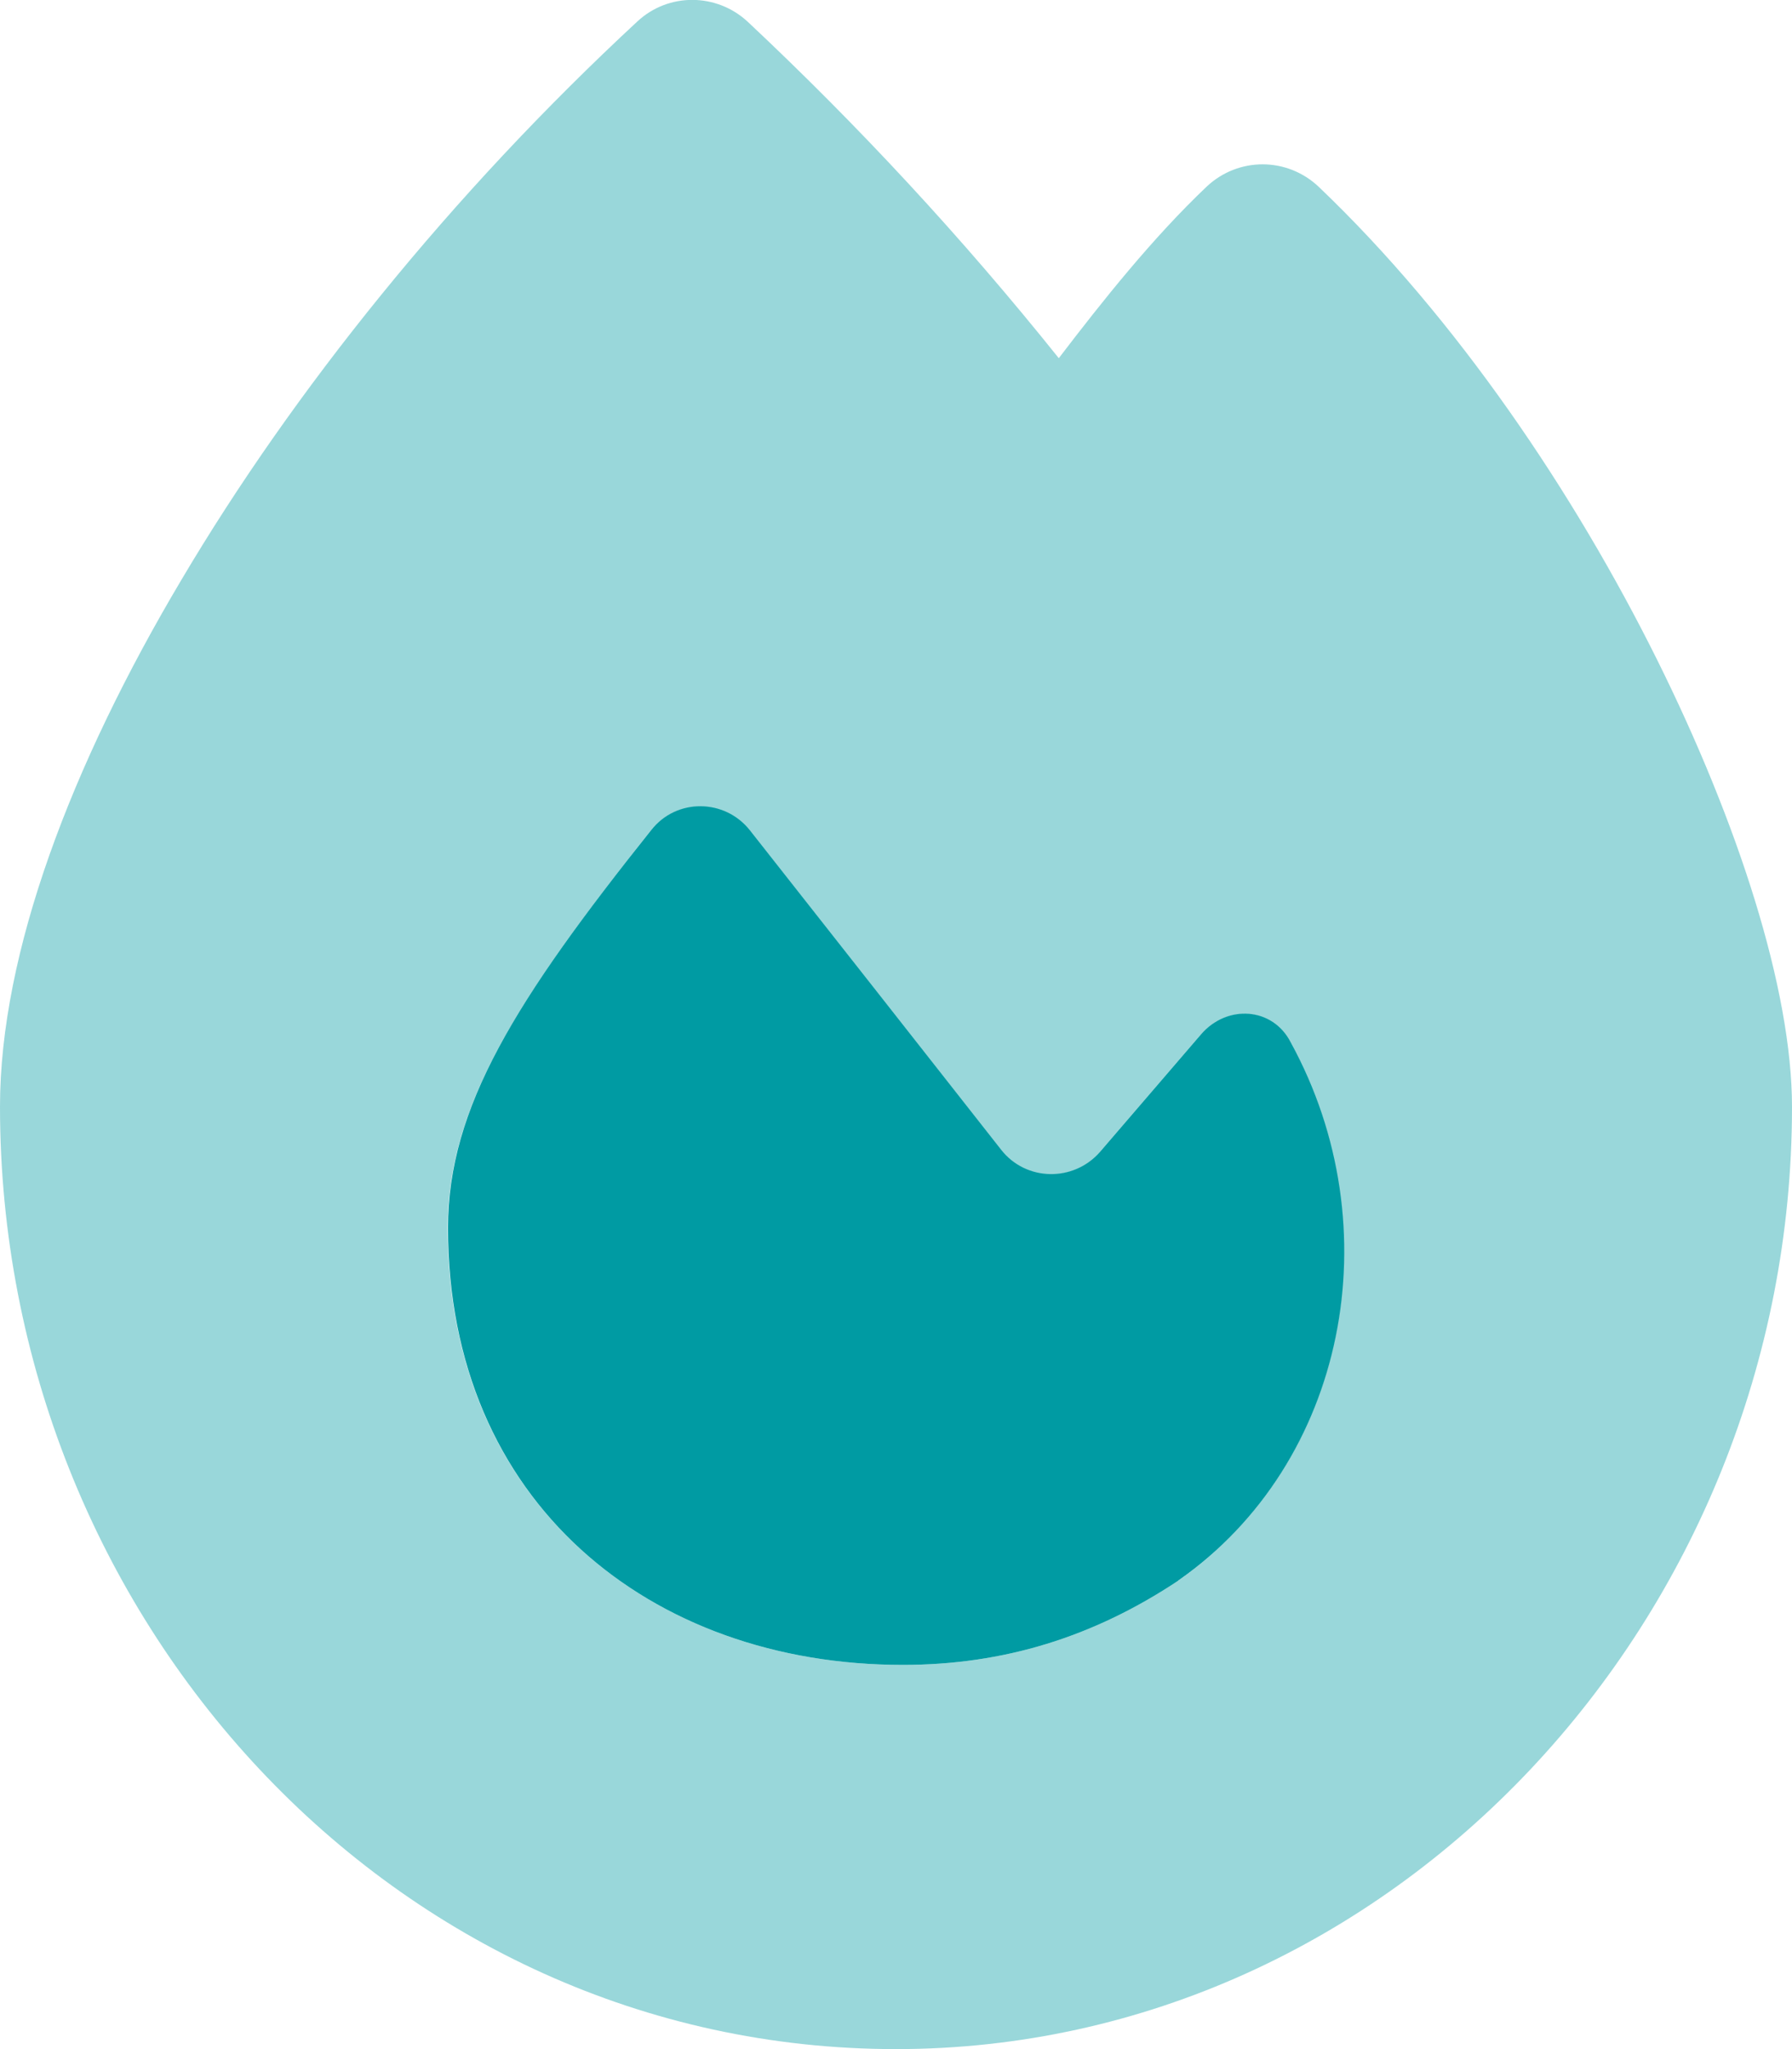
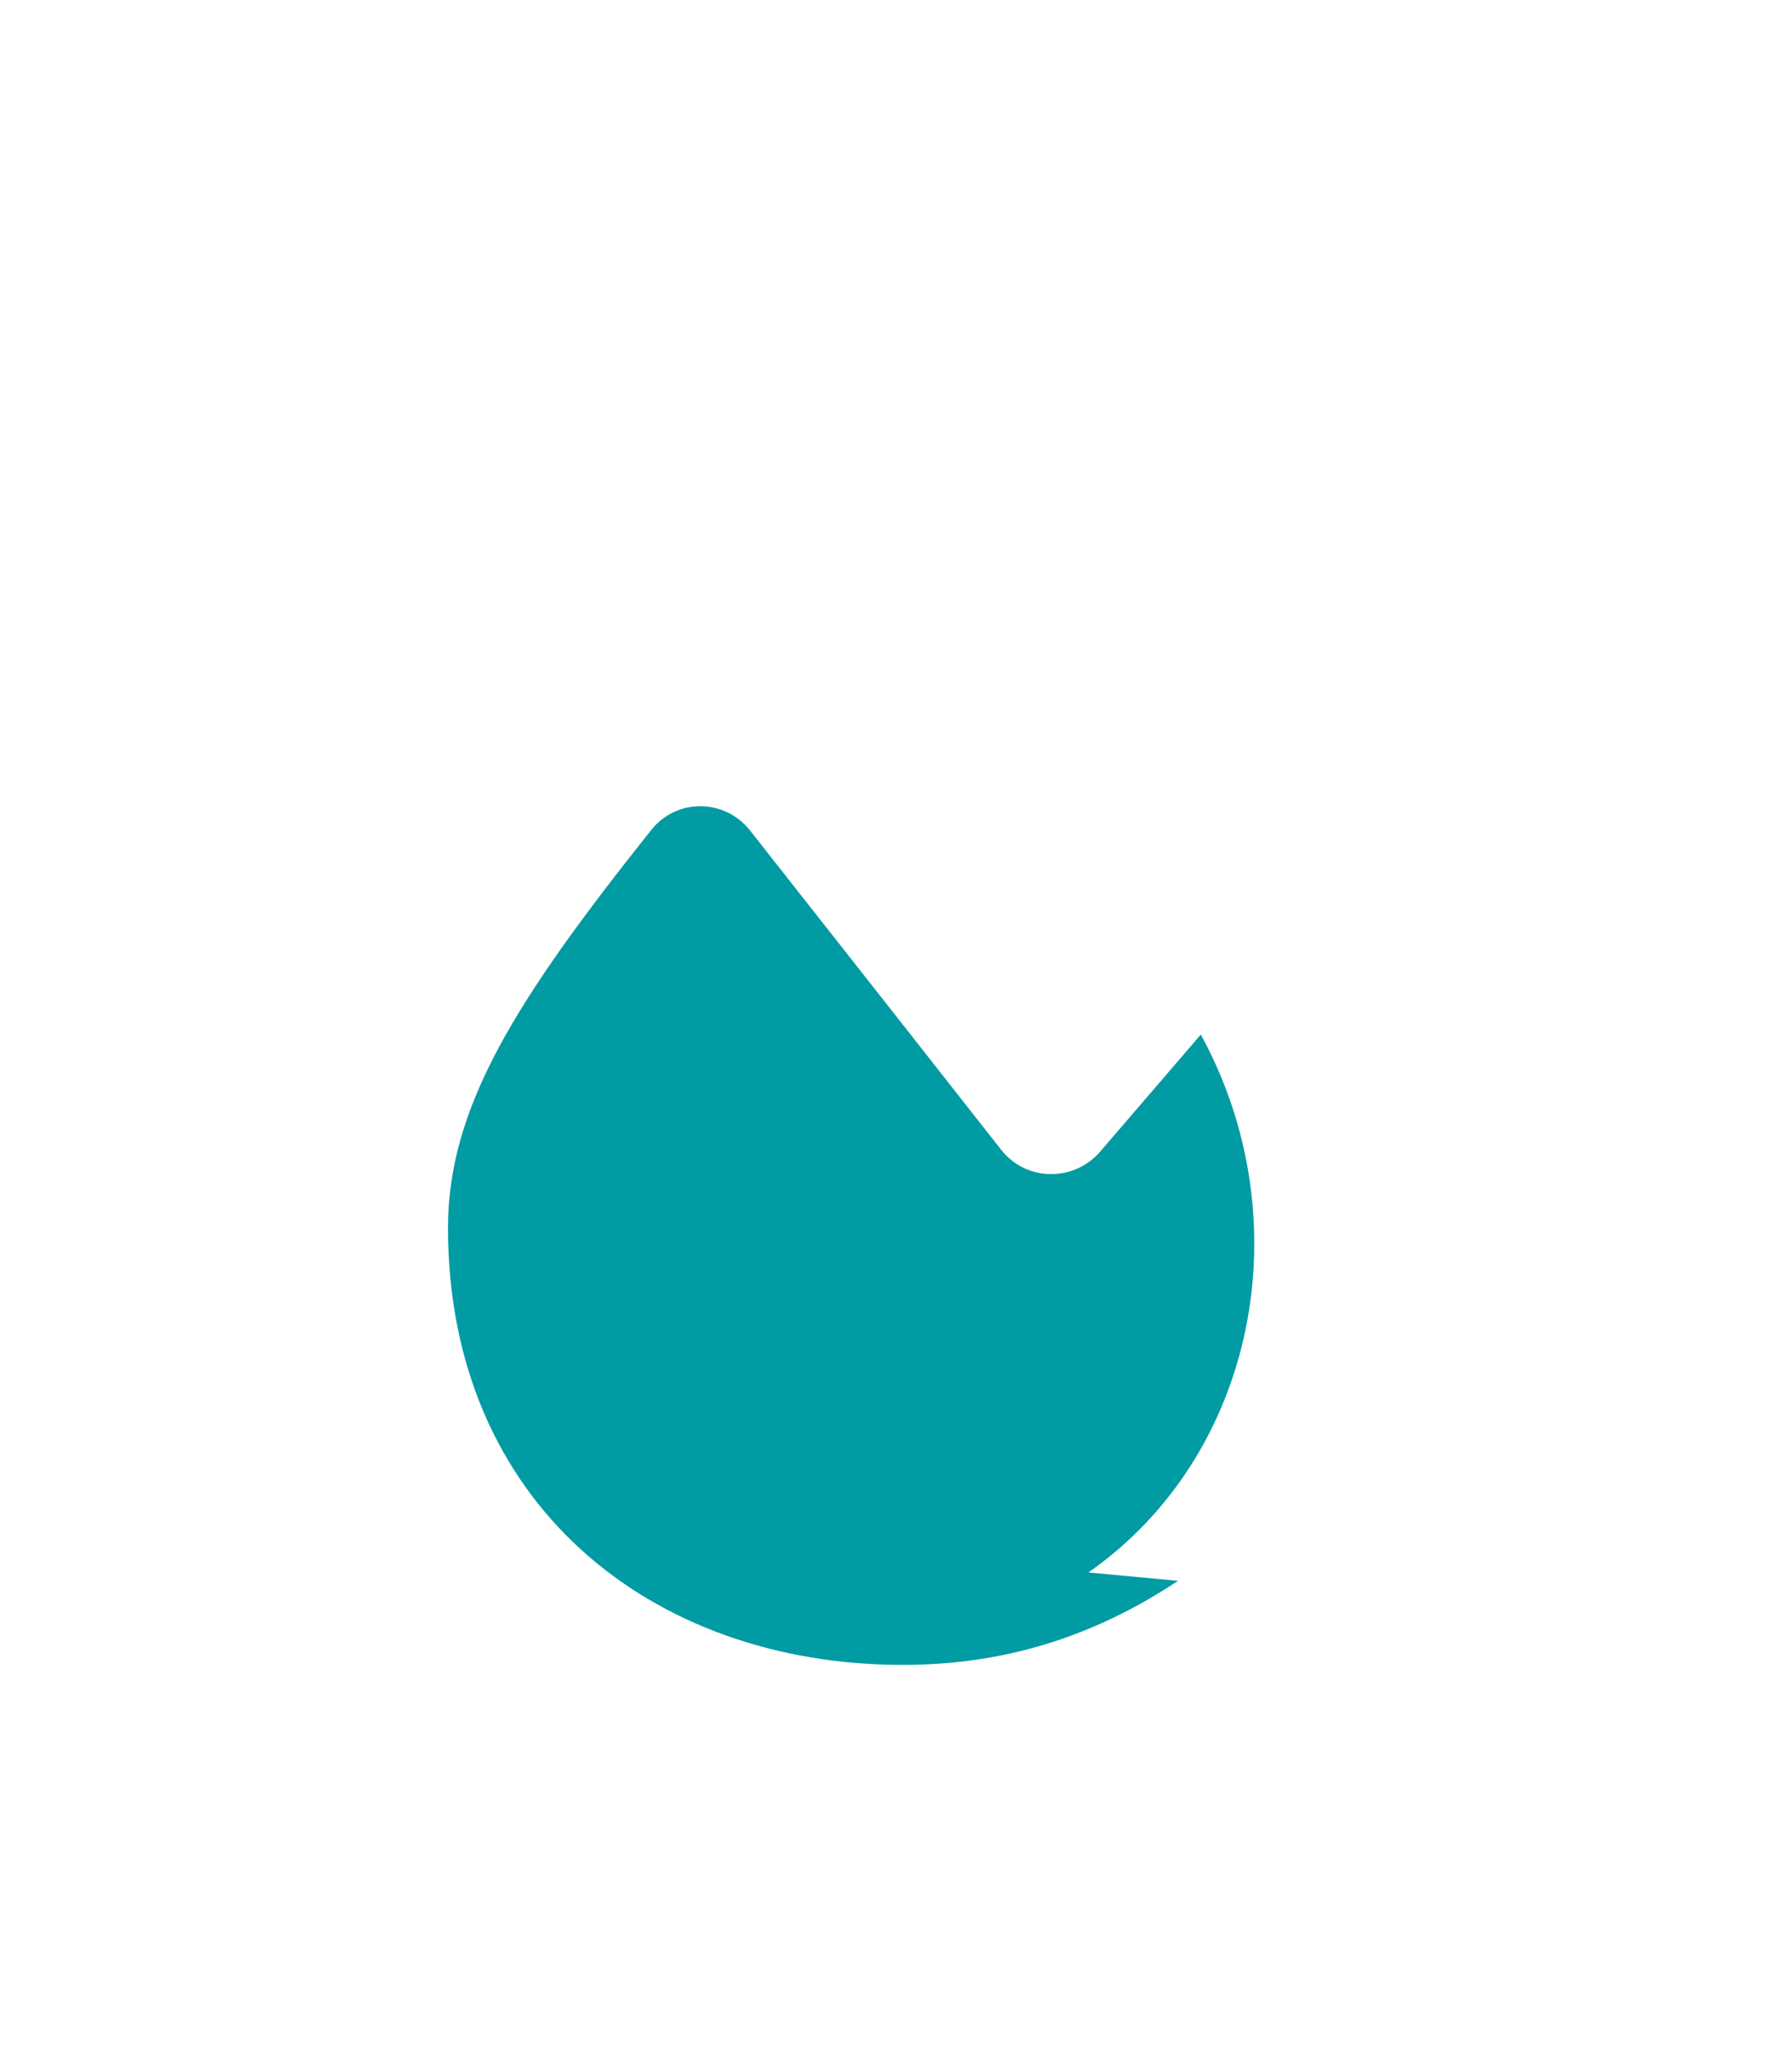
<svg xmlns="http://www.w3.org/2000/svg" version="1.1" id="Ebene_1" x="0px" y="0px" viewBox="0 0 448 512" style="enable-background:new 0 0 448 512;" xml:space="preserve">
  <style type="text/css">
	.st0{opacity:0.4;fill:#009BA3;enable-background:new    ;}
	.st1{fill:#009BA3;}
</style>
-   <path class="st0" d="M159.3,5.4c7.8-7.3,19.9-7.2,27.7,0.1c27.6,25.9,53.5,53.8,77.7,84c11-14.4,23.5-30.1,37-42.9  c7.9-7.4,20.1-7.4,28,0.1c34.6,33,63.9,76.6,84.5,118c20.3,40.8,33.8,82.5,33.8,111.9C448,404.2,348.2,512,224,512  C98.4,512,0,404.1,0,276.5c0-38.4,17.8-85.3,45.4-131.7C73.3,97.7,112.7,48.6,159.3,5.4z M225.7,416c25.3,0,47.7-7,68.8-21  c42.1-29.4,53.4-88.2,28.1-134.4c-4.5-9-16-9.6-22.5-2l-25.2,29.3c-6.6,7.6-18.5,7.4-24.7-0.5c-16.5-21-46-58.5-62.8-79.8  c-6.3-8-18.3-8.1-24.7-0.1c-33.8,42.5-50.8,69.3-50.8,99.4C112,375.4,162.6,416,225.7,416z" />
-   <path class="st1" d="M294.5,395c-21.1,14-43.5,21-68.8,21C162.6,416,112,375.4,112,306.8c0-30.1,16.9-56.9,50.8-99.4  c6.3-8,18.4-7.9,24.7,0.1c16.8,21.3,46.3,58.8,62.8,79.8c6.2,7.9,18.1,8.1,24.7,0.5l25.2-29.3c6.5-7.6,18-6.9,22.5,2  c25.3,46.2,14,105-28.1,134.4L294.5,395z" />
+   <path class="st1" d="M294.5,395c-21.1,14-43.5,21-68.8,21C162.6,416,112,375.4,112,306.8c0-30.1,16.9-56.9,50.8-99.4  c6.3-8,18.4-7.9,24.7,0.1c16.8,21.3,46.3,58.8,62.8,79.8c6.2,7.9,18.1,8.1,24.7,0.5l25.2-29.3c25.3,46.2,14,105-28.1,134.4L294.5,395z" />
</svg>